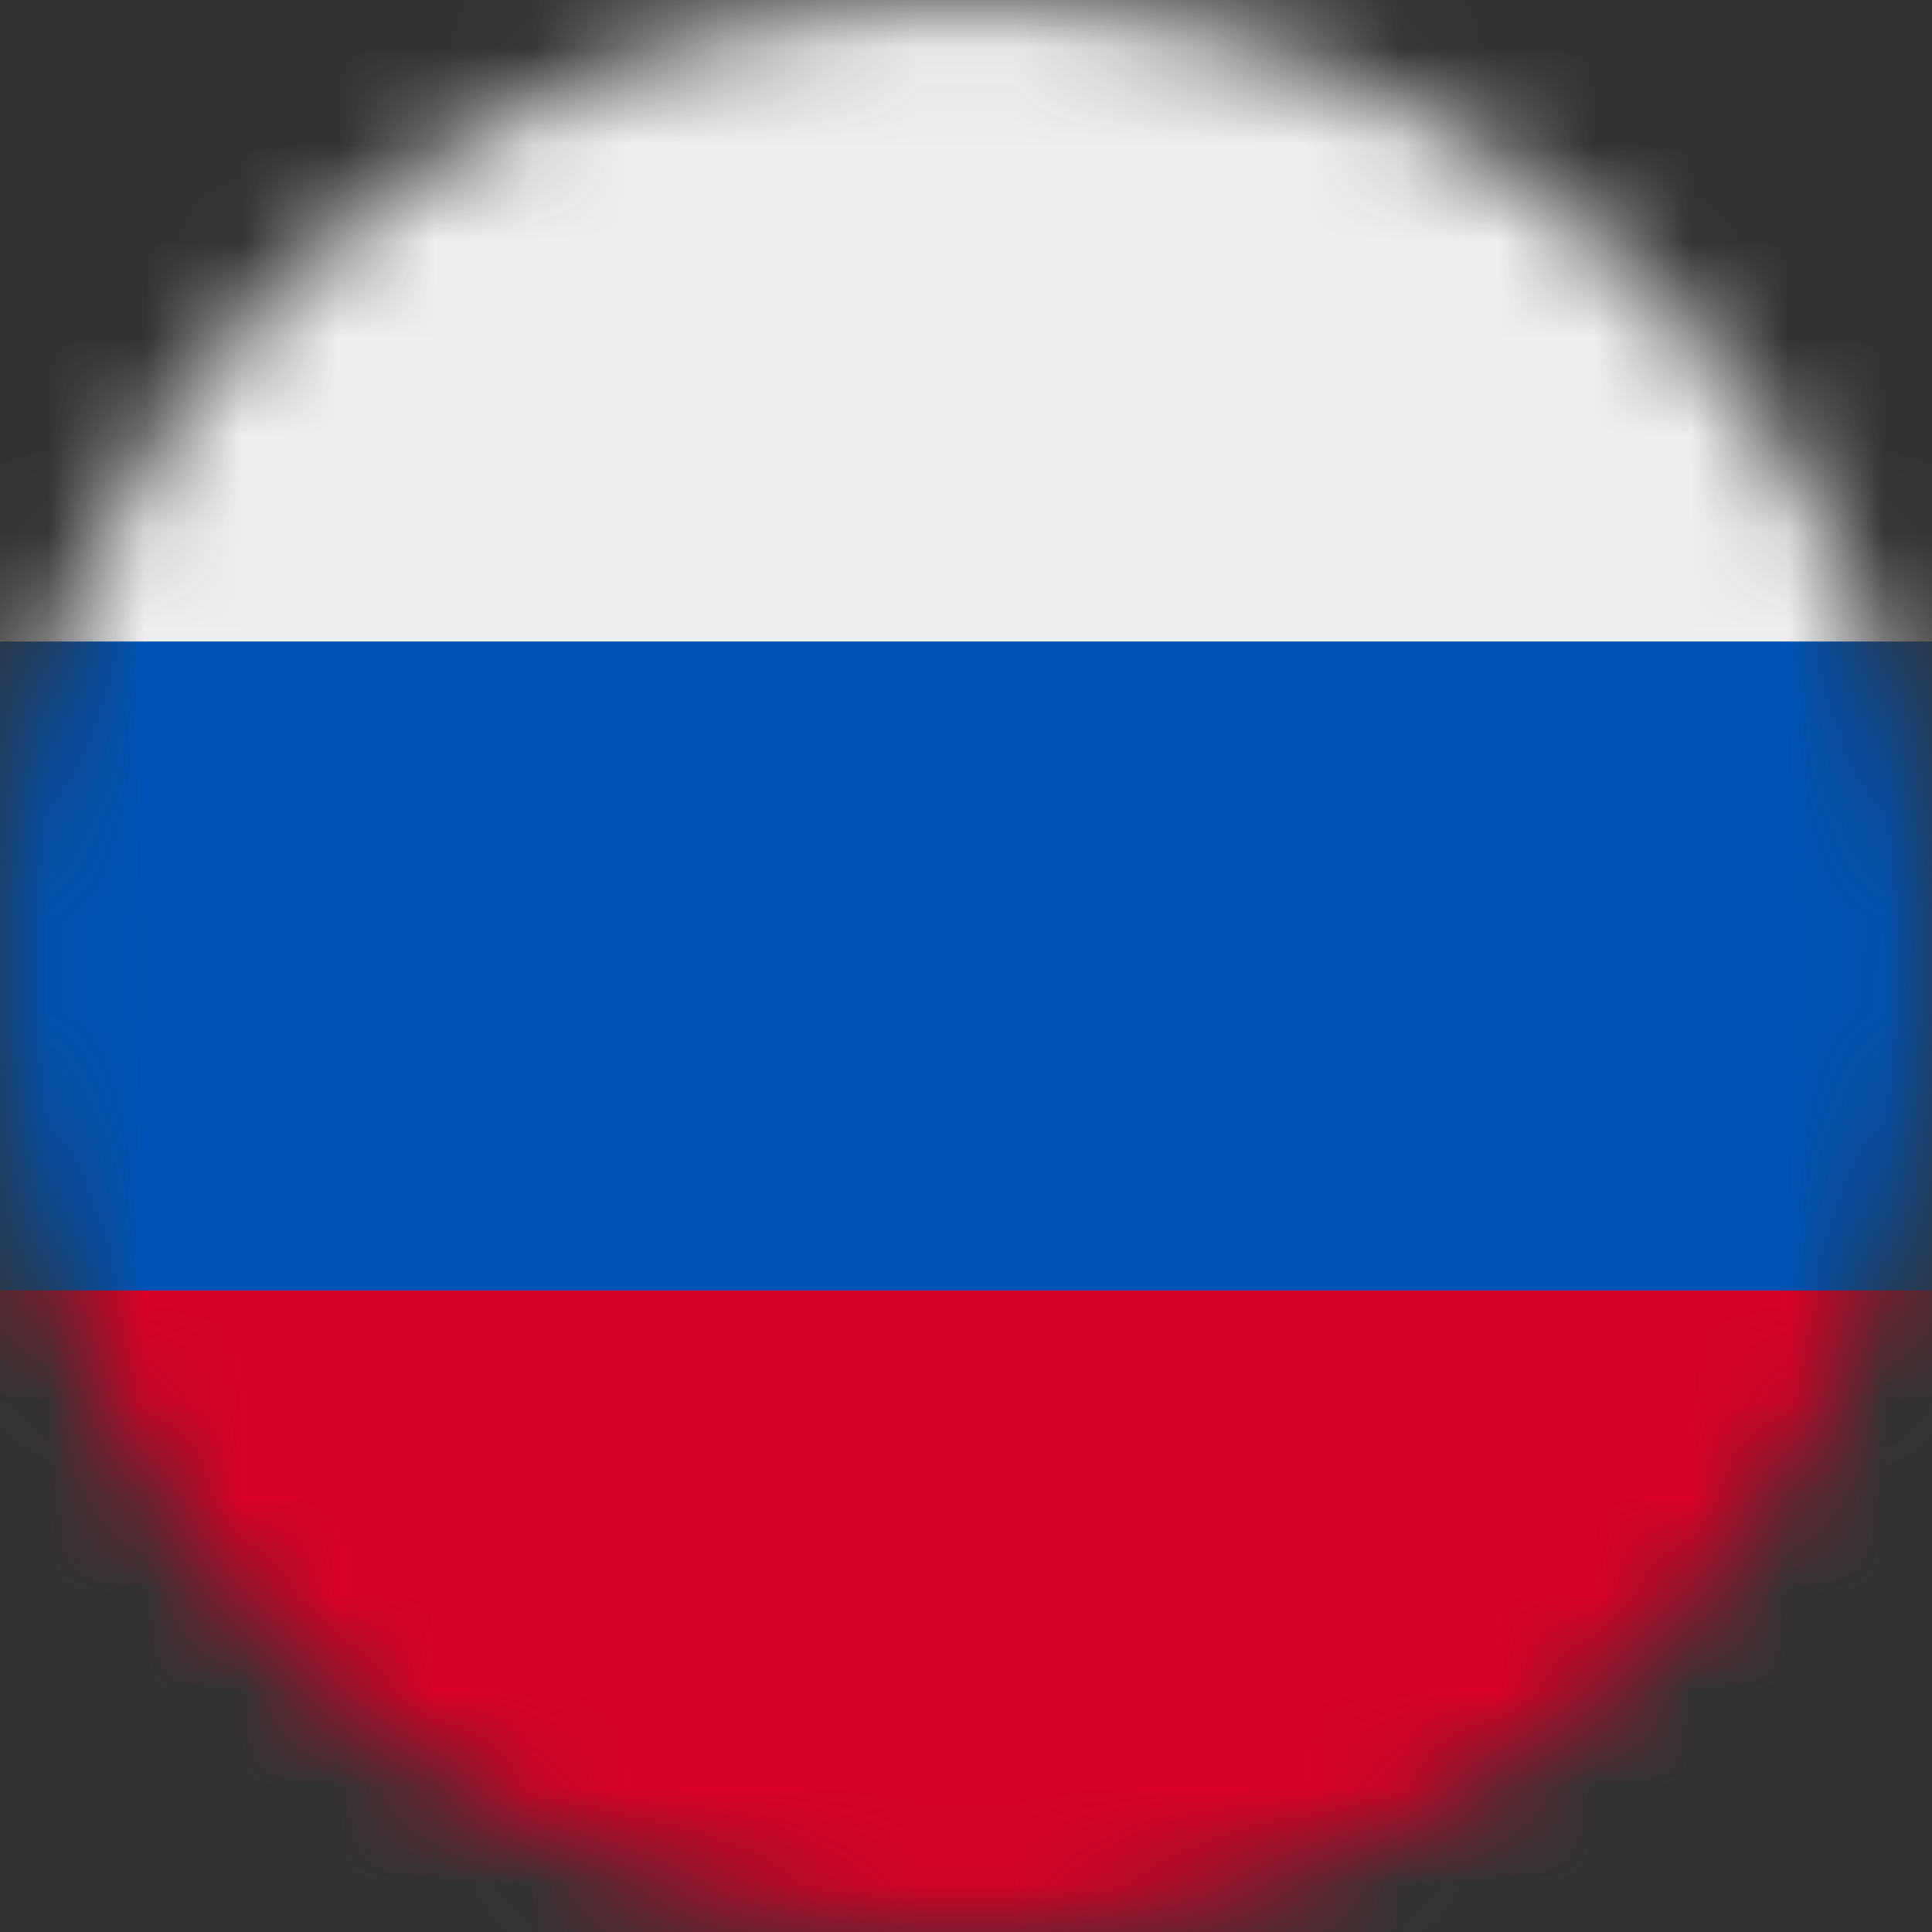
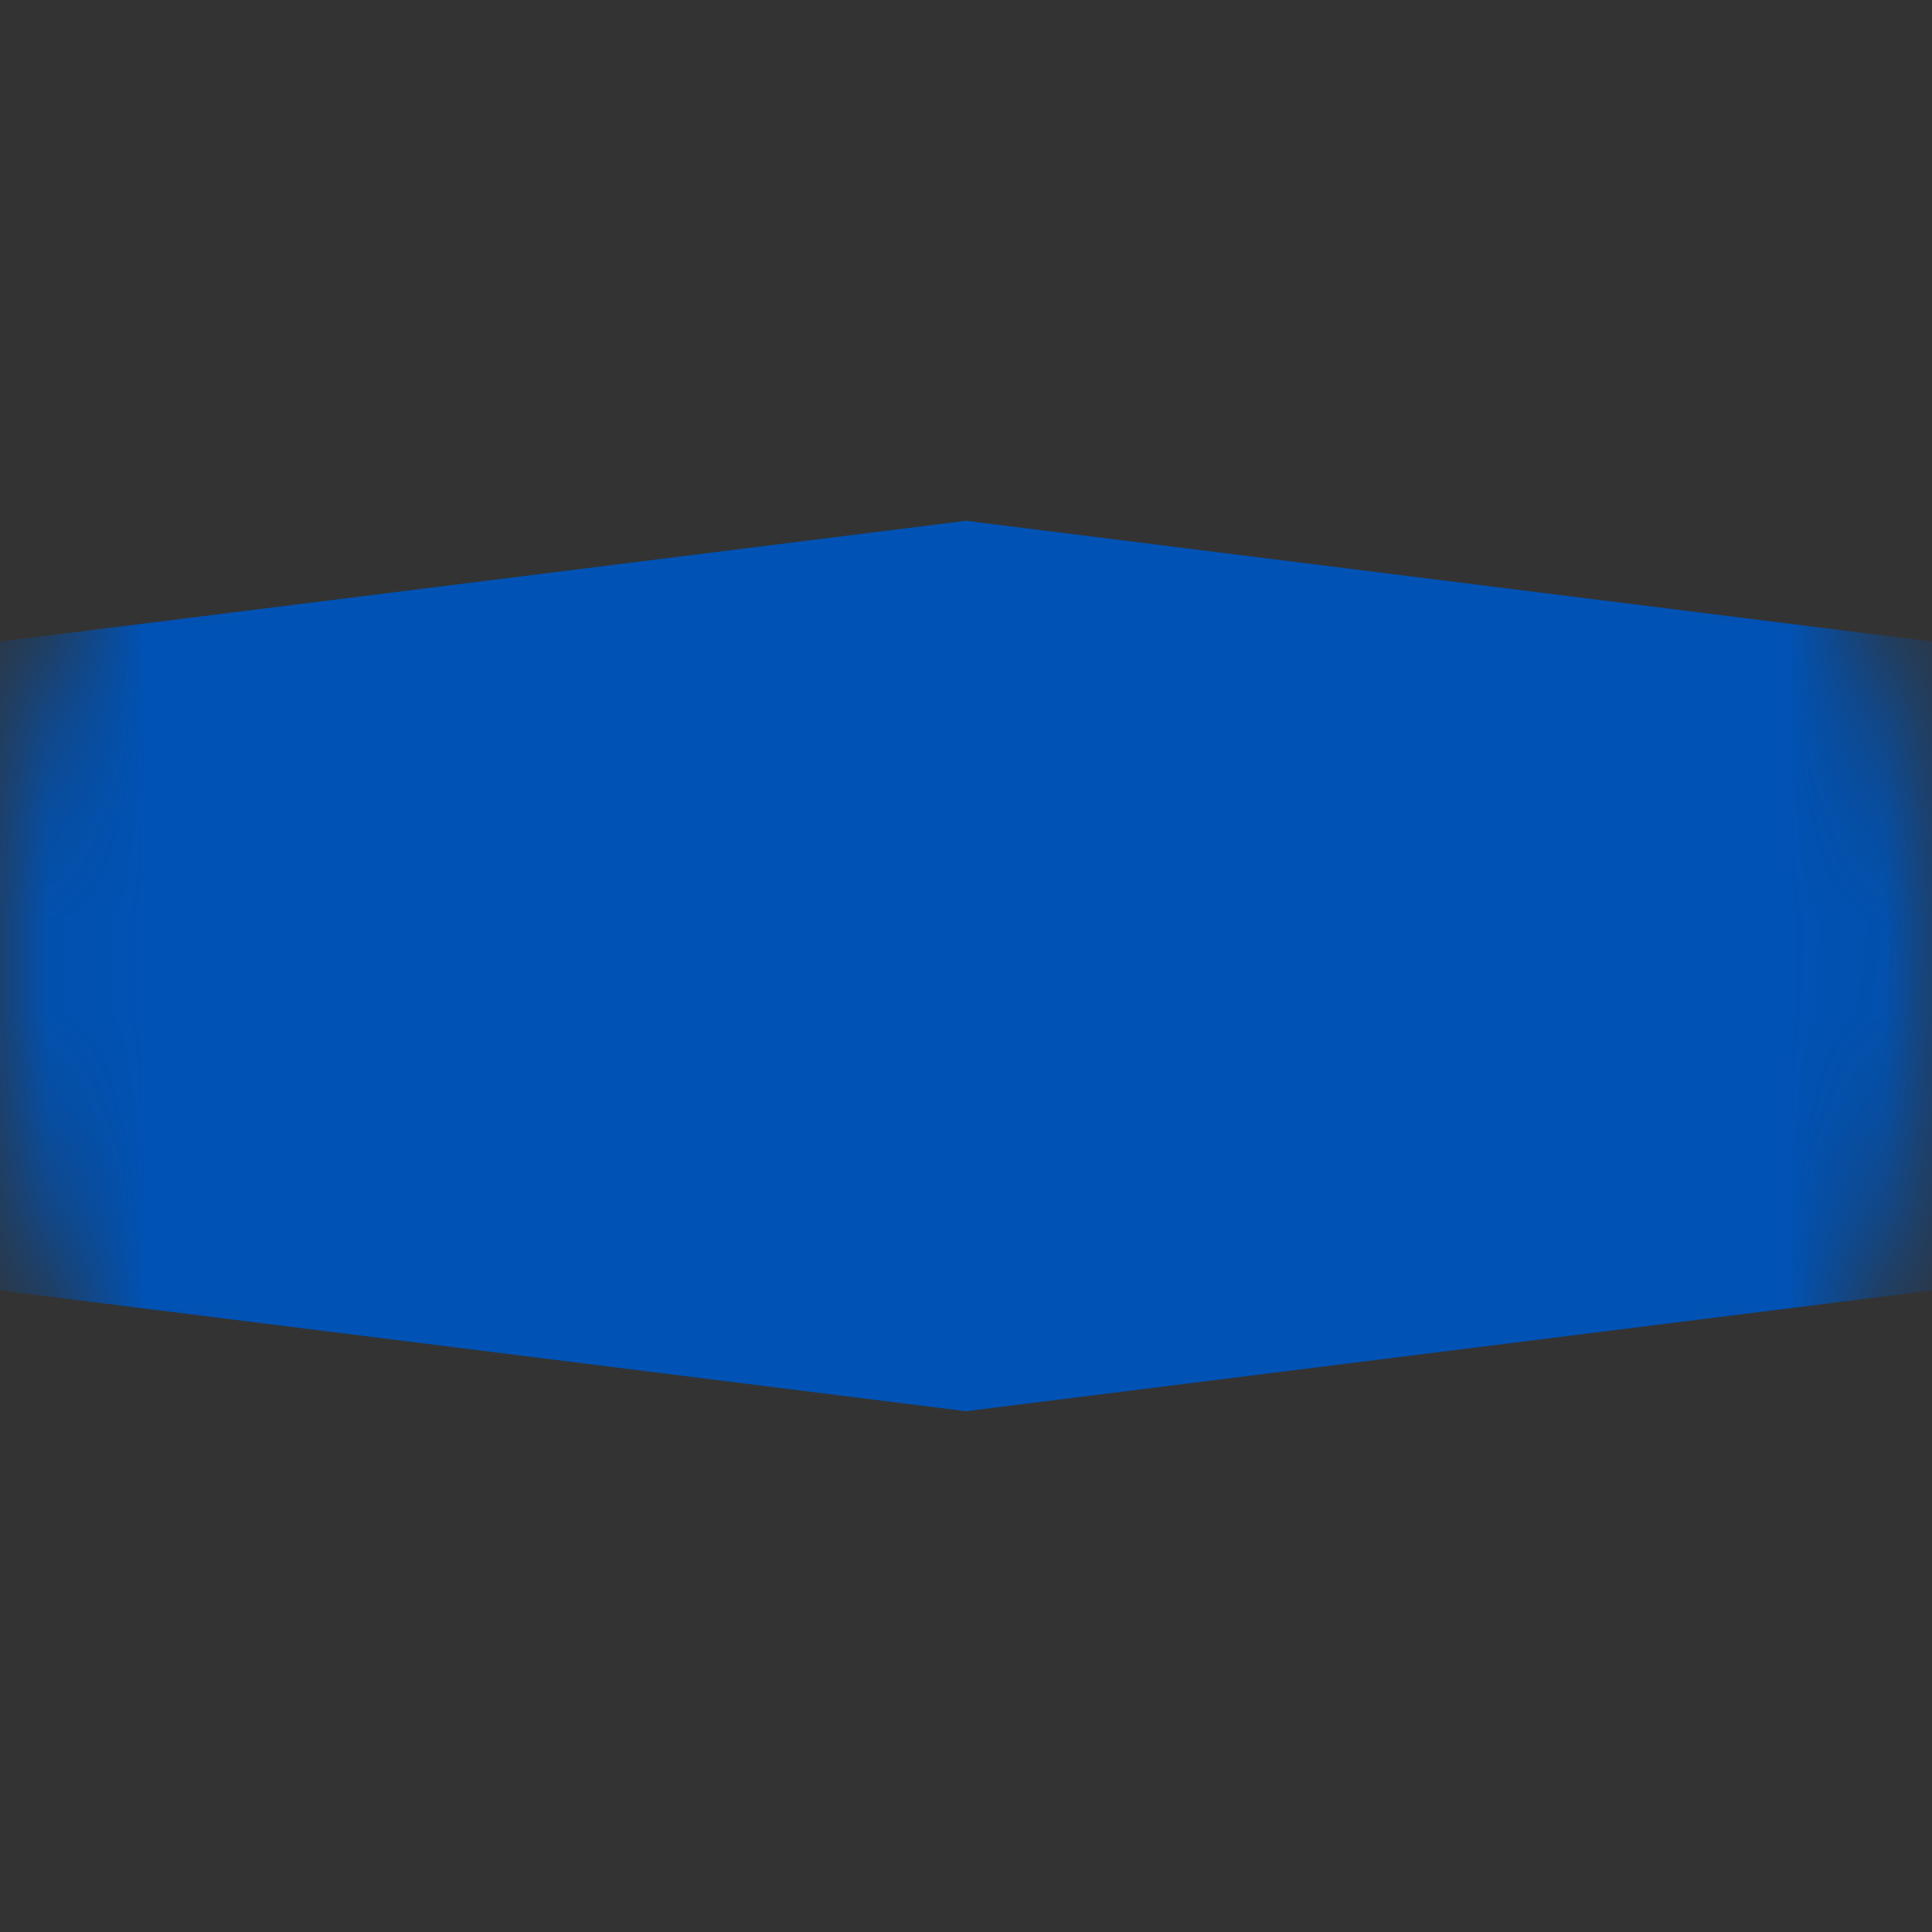
<svg xmlns="http://www.w3.org/2000/svg" width="20" height="20" viewBox="0 0 20 20" fill="none">
  <rect x="0" y="0" width="20" height="20" fill="#333333" stroke="none" />
  <mask id="mask0_199_2347" style="mask-type:luminance" maskUnits="userSpaceOnUse" x="0" y="0" width="20" height="20">
    <path d="M10 20C15.523 20 20 15.523 20 10C20 4.477 15.523 0 10 0C4.477 0 0 4.477 0 10C0 15.523 4.477 20 10 20Z" fill="white" />
  </mask>
  <g mask="url(#mask0_199_2347)">
    <path d="M20 6.641V13.359L10 14.609L0 13.359V6.641L10 5.391L20 6.641Z" fill="#0052B4" />
-     <path d="M20 0V6.641H0V0H20Z" fill="#EEEEEE" />
-     <path d="M20 13.359V20H0V13.359H20Z" fill="#D80027" />
  </g>
</svg>